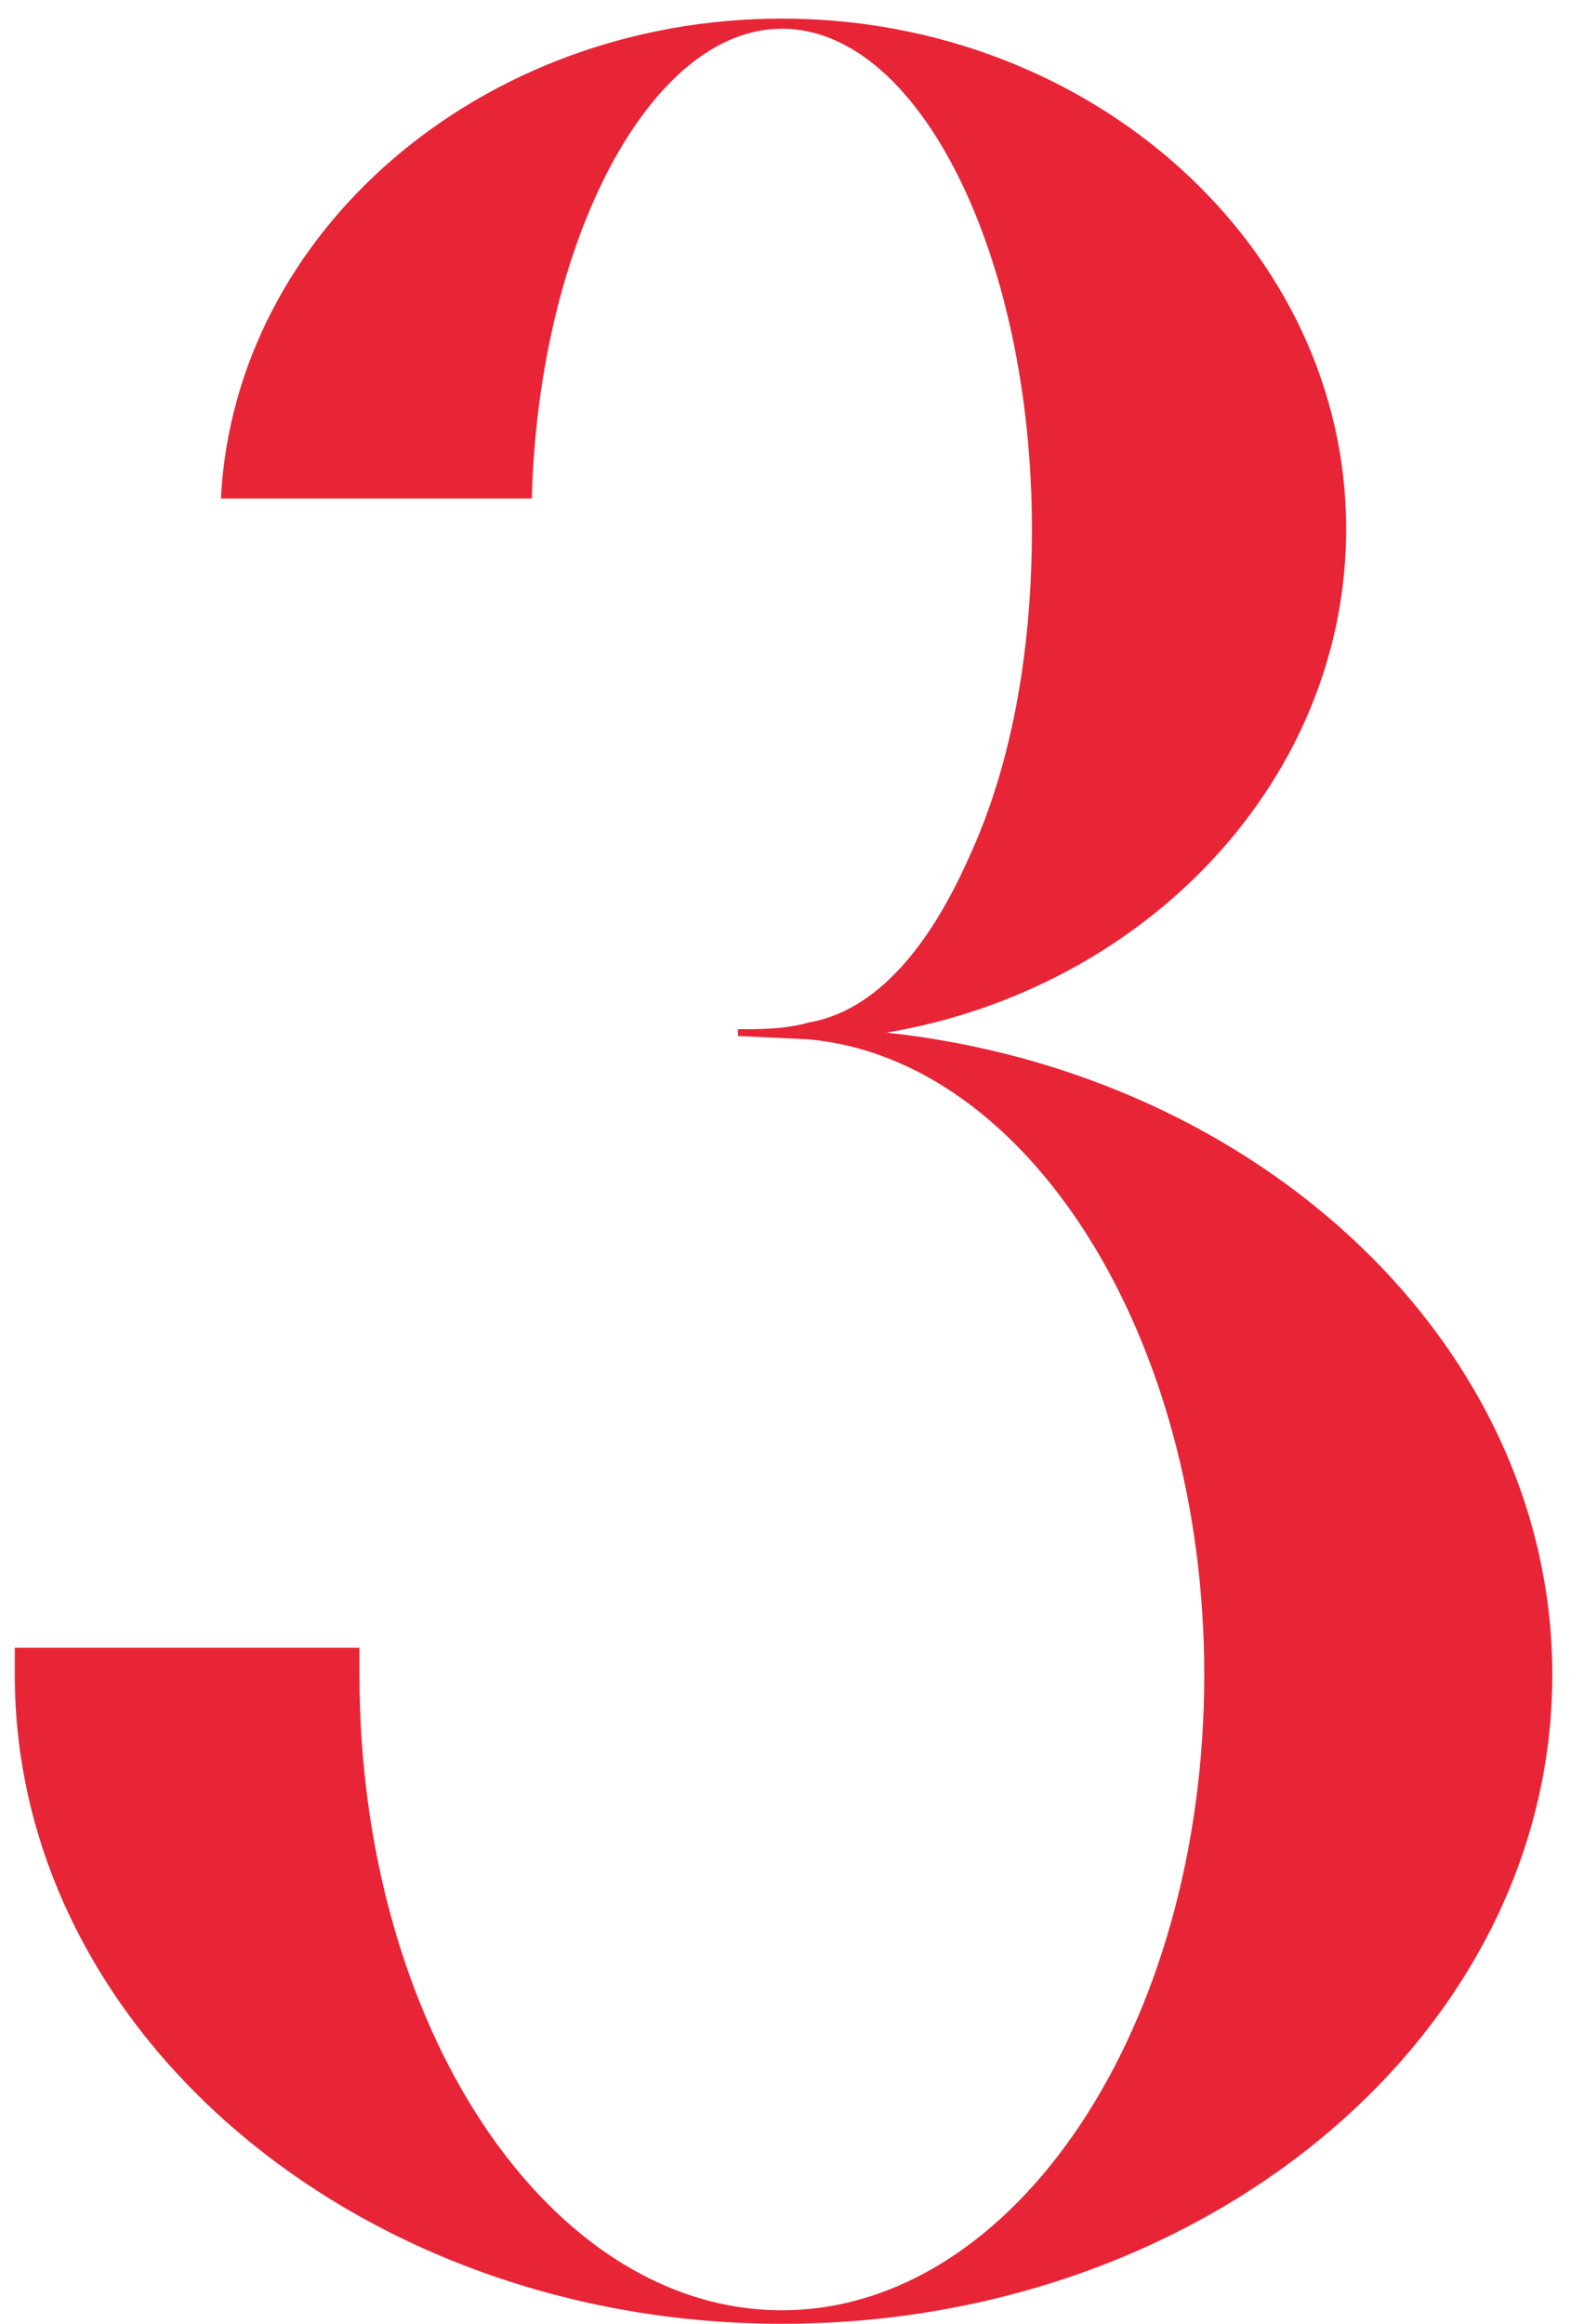
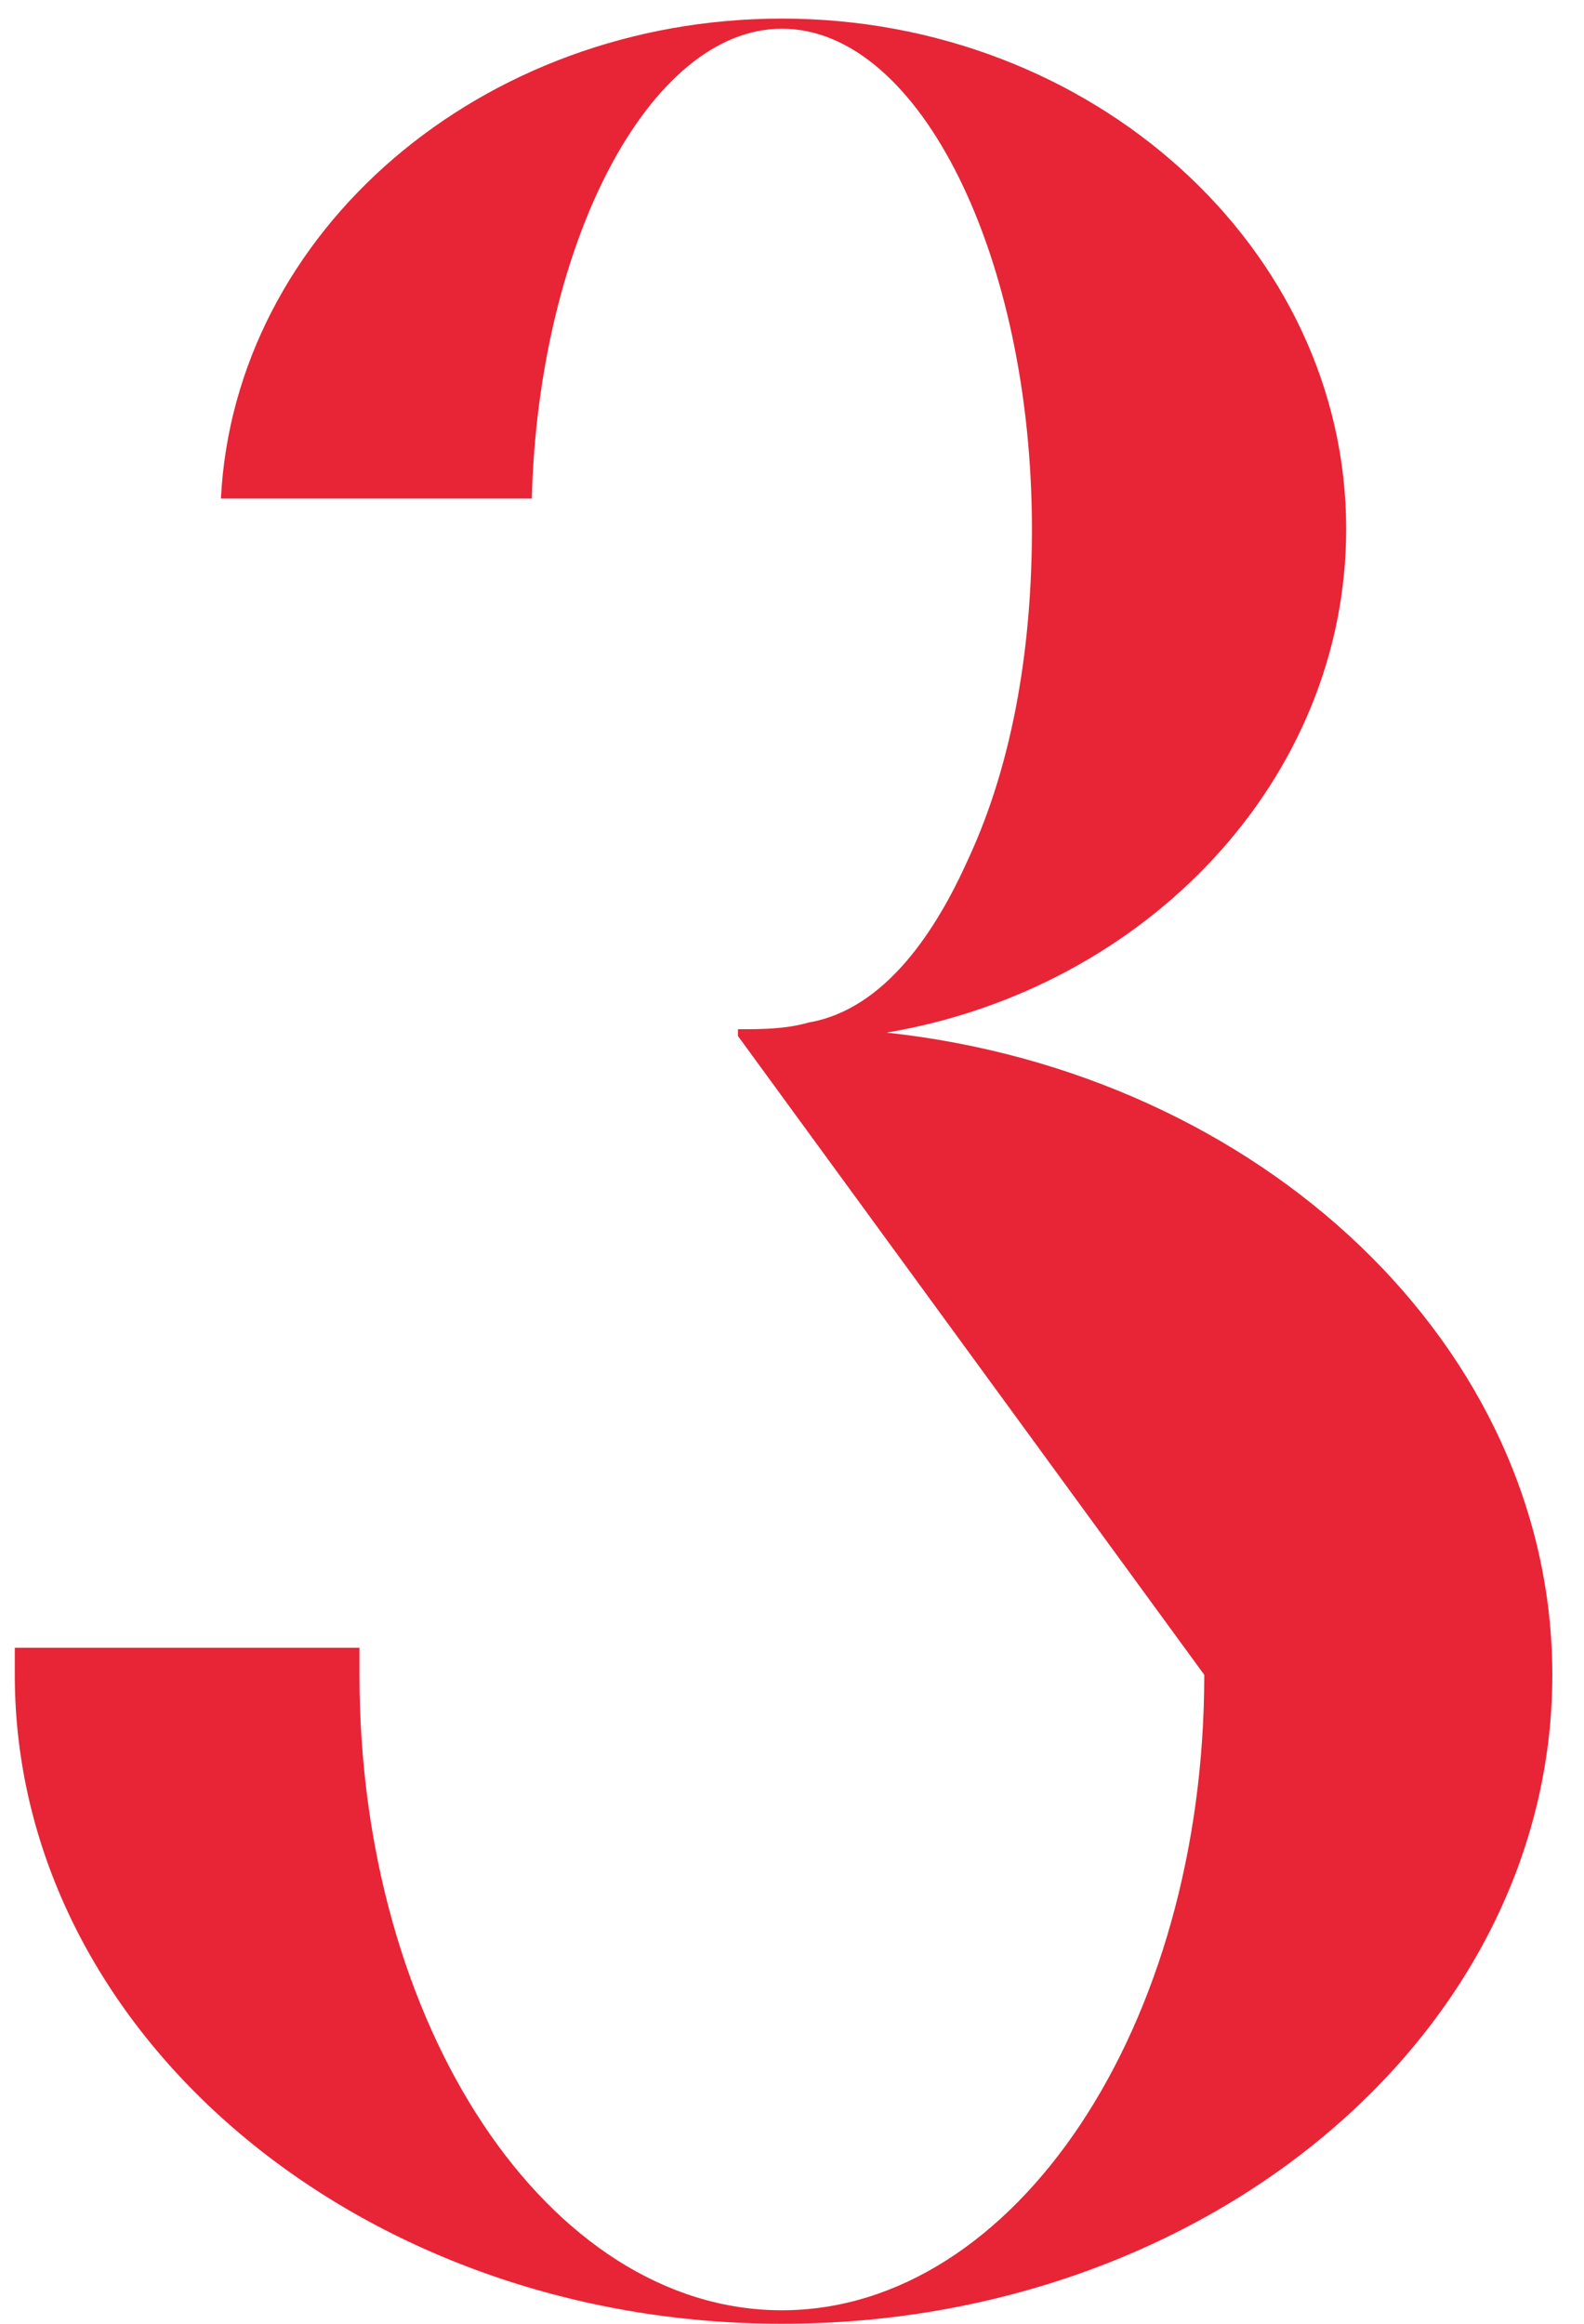
<svg xmlns="http://www.w3.org/2000/svg" width="30" height="44" viewBox="0 0 30 44" fill="none">
-   <path d="M14.808 44C6.808 44 0.28 38.496 0.28 31.712V31.2H6.808V31.712C6.808 38.368 10.392 43.744 14.808 43.744C19.224 43.744 22.808 38.368 22.808 31.712C22.808 25.312 19.48 20.064 15.32 19.68L13.976 19.616V19.488C14.424 19.488 14.872 19.488 15.32 19.36C16.792 19.104 17.752 17.568 18.328 16.288C19.224 14.368 19.544 12.128 19.544 10.016C19.544 4.896 17.432 0.544 14.808 0.544C12.312 0.544 10.2 4.576 10.072 9.44H4.184C4.44 4.384 9.112 0.352 14.808 0.352C20.696 0.352 25.496 4.704 25.496 10.016C25.496 14.752 21.72 18.72 16.792 19.552C23.896 20.32 29.4 25.504 29.4 31.712C29.4 38.496 22.872 44 14.808 44Z" fill="#E72536" />
+   <path d="M14.808 44C6.808 44 0.28 38.496 0.28 31.712V31.2H6.808V31.712C6.808 38.368 10.392 43.744 14.808 43.744C19.224 43.744 22.808 38.368 22.808 31.712L13.976 19.616V19.488C14.424 19.488 14.872 19.488 15.32 19.36C16.792 19.104 17.752 17.568 18.328 16.288C19.224 14.368 19.544 12.128 19.544 10.016C19.544 4.896 17.432 0.544 14.808 0.544C12.312 0.544 10.2 4.576 10.072 9.44H4.184C4.44 4.384 9.112 0.352 14.808 0.352C20.696 0.352 25.496 4.704 25.496 10.016C25.496 14.752 21.72 18.72 16.792 19.552C23.896 20.32 29.4 25.504 29.4 31.712C29.4 38.496 22.872 44 14.808 44Z" fill="#E72536" />
</svg>